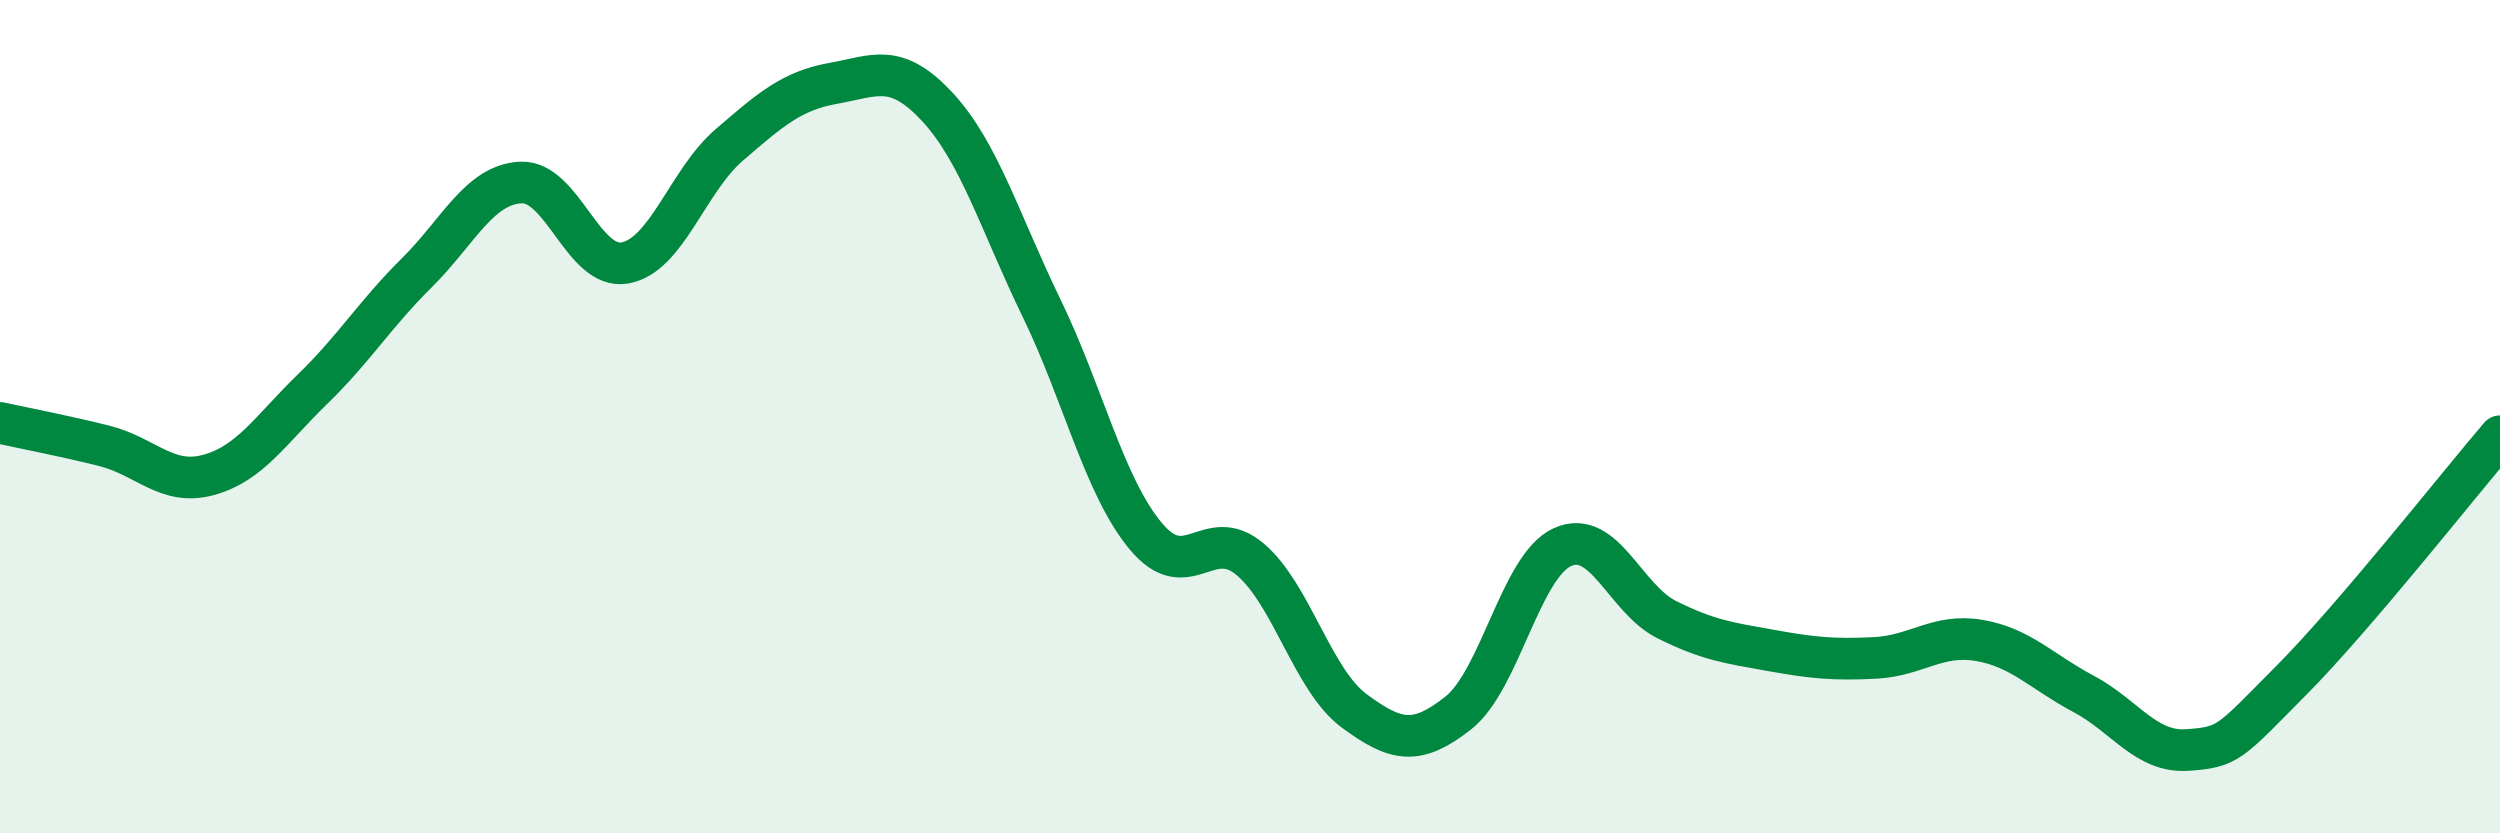
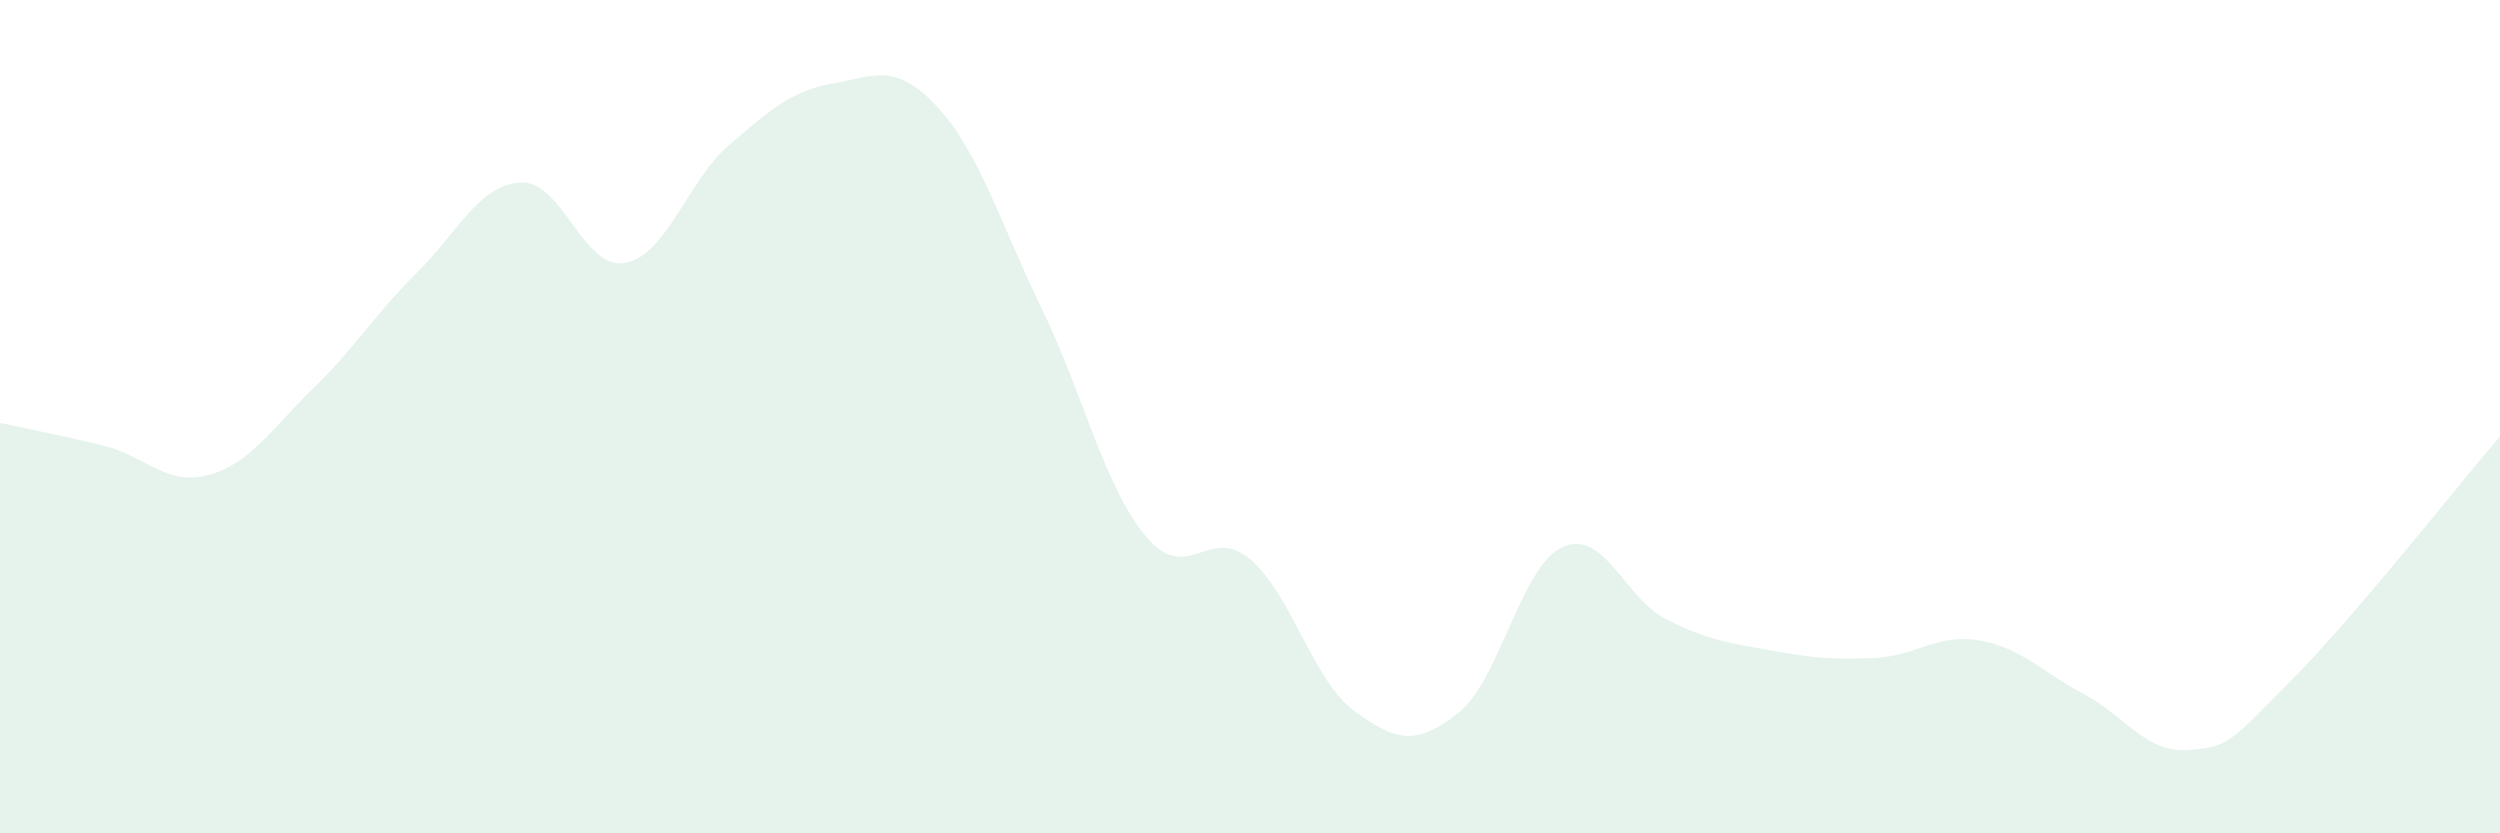
<svg xmlns="http://www.w3.org/2000/svg" width="60" height="20" viewBox="0 0 60 20">
  <path d="M 0,10.15 C 0.5,10.26 1.5,10.45 2.5,10.7 C 3.5,10.95 4,11.67 5,11.4 C 6,11.13 6.5,10.31 7.5,9.34 C 8.5,8.37 9,7.54 10,6.55 C 11,5.56 11.5,4.43 12.5,4.38 C 13.5,4.33 14,6.49 15,6.31 C 16,6.13 16.5,4.34 17.5,3.48 C 18.5,2.62 19,2.18 20,2 C 21,1.82 21.5,1.49 22.5,2.57 C 23.5,3.65 24,5.34 25,7.4 C 26,9.46 26.5,11.67 27.5,12.87 C 28.5,14.07 29,12.58 30,13.42 C 31,14.26 31.5,16.32 32.5,17.06 C 33.5,17.8 34,17.9 35,17.11 C 36,16.32 36.5,13.58 37.5,13.13 C 38.5,12.68 39,14.37 40,14.87 C 41,15.37 41.5,15.43 42.5,15.61 C 43.5,15.79 44,15.84 45,15.79 C 46,15.74 46.5,15.2 47.5,15.37 C 48.5,15.54 49,16.12 50,16.65 C 51,17.18 51.5,18.07 52.5,18 C 53.5,17.93 53.5,17.83 55,16.32 C 56.5,14.81 59,11.64 60,10.47L60 20L0 20Z" fill="#008740" opacity="0.1" stroke-linecap="round" stroke-linejoin="round" />
-   <path d="M 0,10.15 C 0.5,10.26 1.5,10.45 2.5,10.7 C 3.5,10.95 4,11.67 5,11.4 C 6,11.13 6.5,10.31 7.5,9.34 C 8.5,8.37 9,7.54 10,6.55 C 11,5.56 11.5,4.43 12.5,4.38 C 13.5,4.33 14,6.49 15,6.31 C 16,6.13 16.5,4.34 17.5,3.48 C 18.5,2.62 19,2.18 20,2 C 21,1.82 21.5,1.49 22.5,2.57 C 23.5,3.65 24,5.34 25,7.4 C 26,9.46 26.5,11.67 27.5,12.87 C 28.5,14.07 29,12.58 30,13.42 C 31,14.26 31.5,16.32 32.5,17.06 C 33.5,17.8 34,17.9 35,17.11 C 36,16.32 36.5,13.58 37.5,13.13 C 38.5,12.68 39,14.37 40,14.87 C 41,15.37 41.5,15.43 42.5,15.61 C 43.5,15.79 44,15.84 45,15.79 C 46,15.74 46.5,15.2 47.5,15.37 C 48.5,15.54 49,16.12 50,16.65 C 51,17.18 51.5,18.07 52.5,18 C 53.5,17.93 53.5,17.83 55,16.32 C 56.5,14.81 59,11.64 60,10.47" stroke="#008740" stroke-width="1" fill="none" stroke-linecap="round" stroke-linejoin="round" />
</svg>